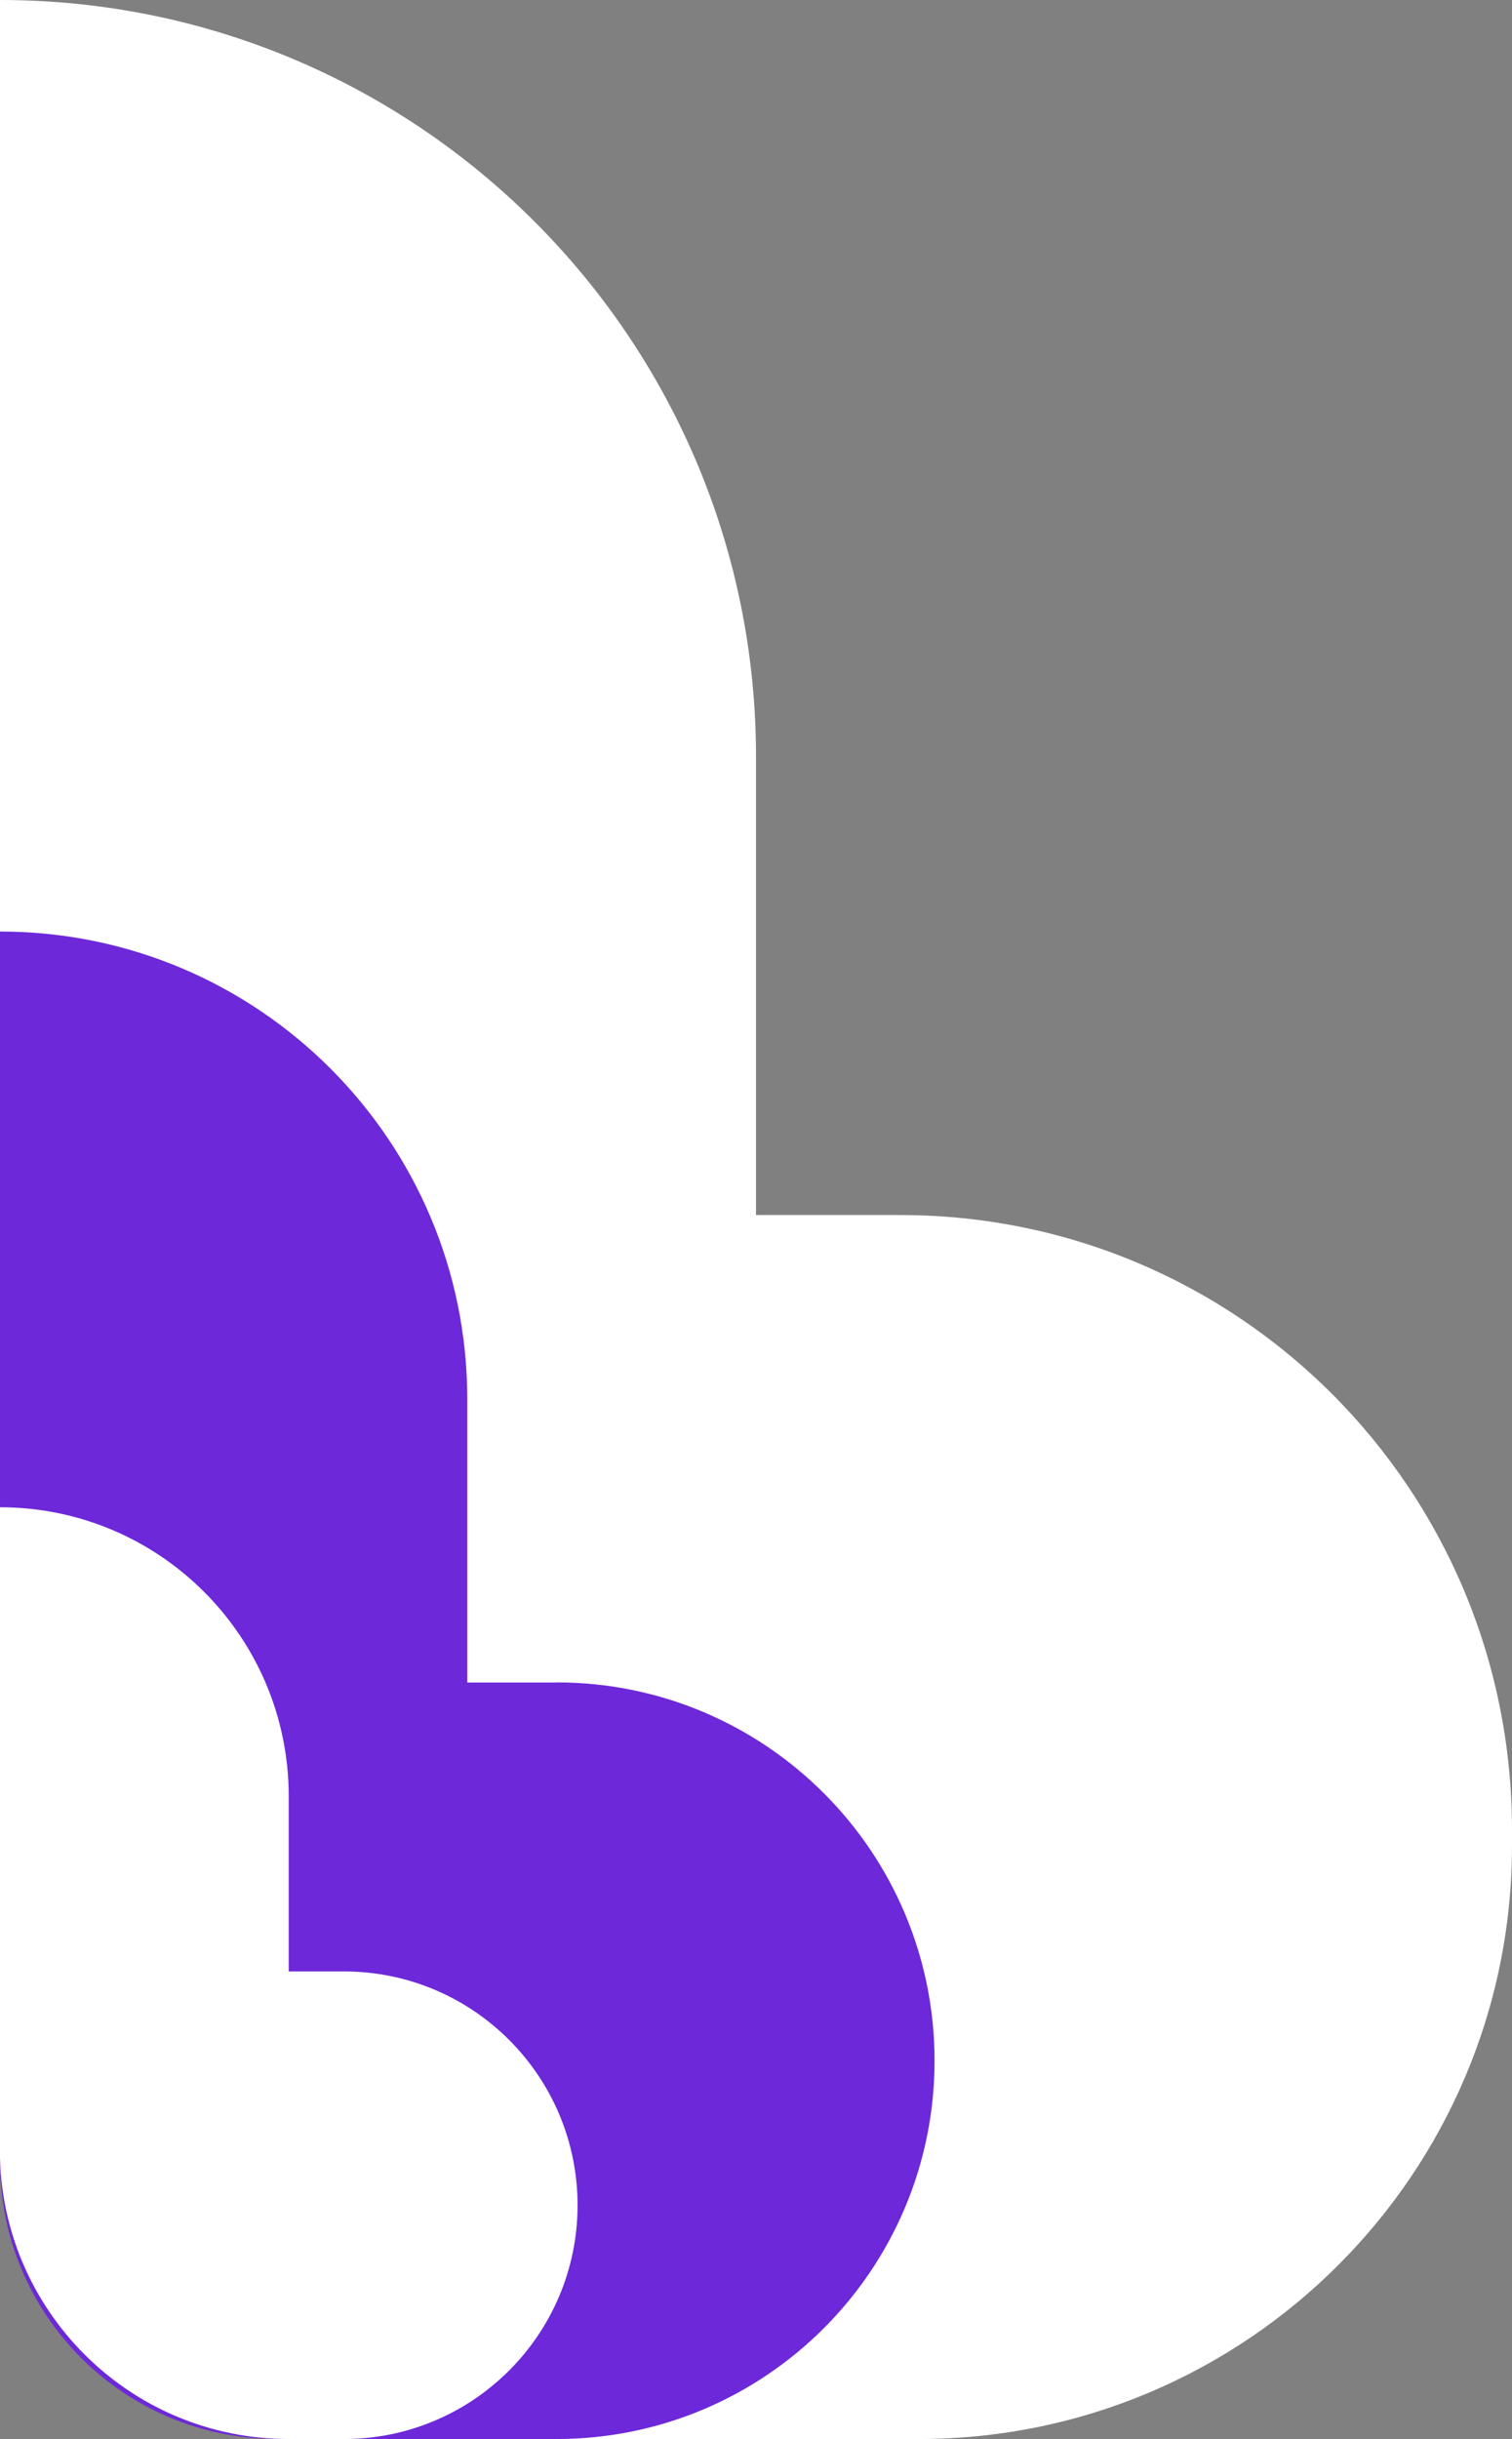
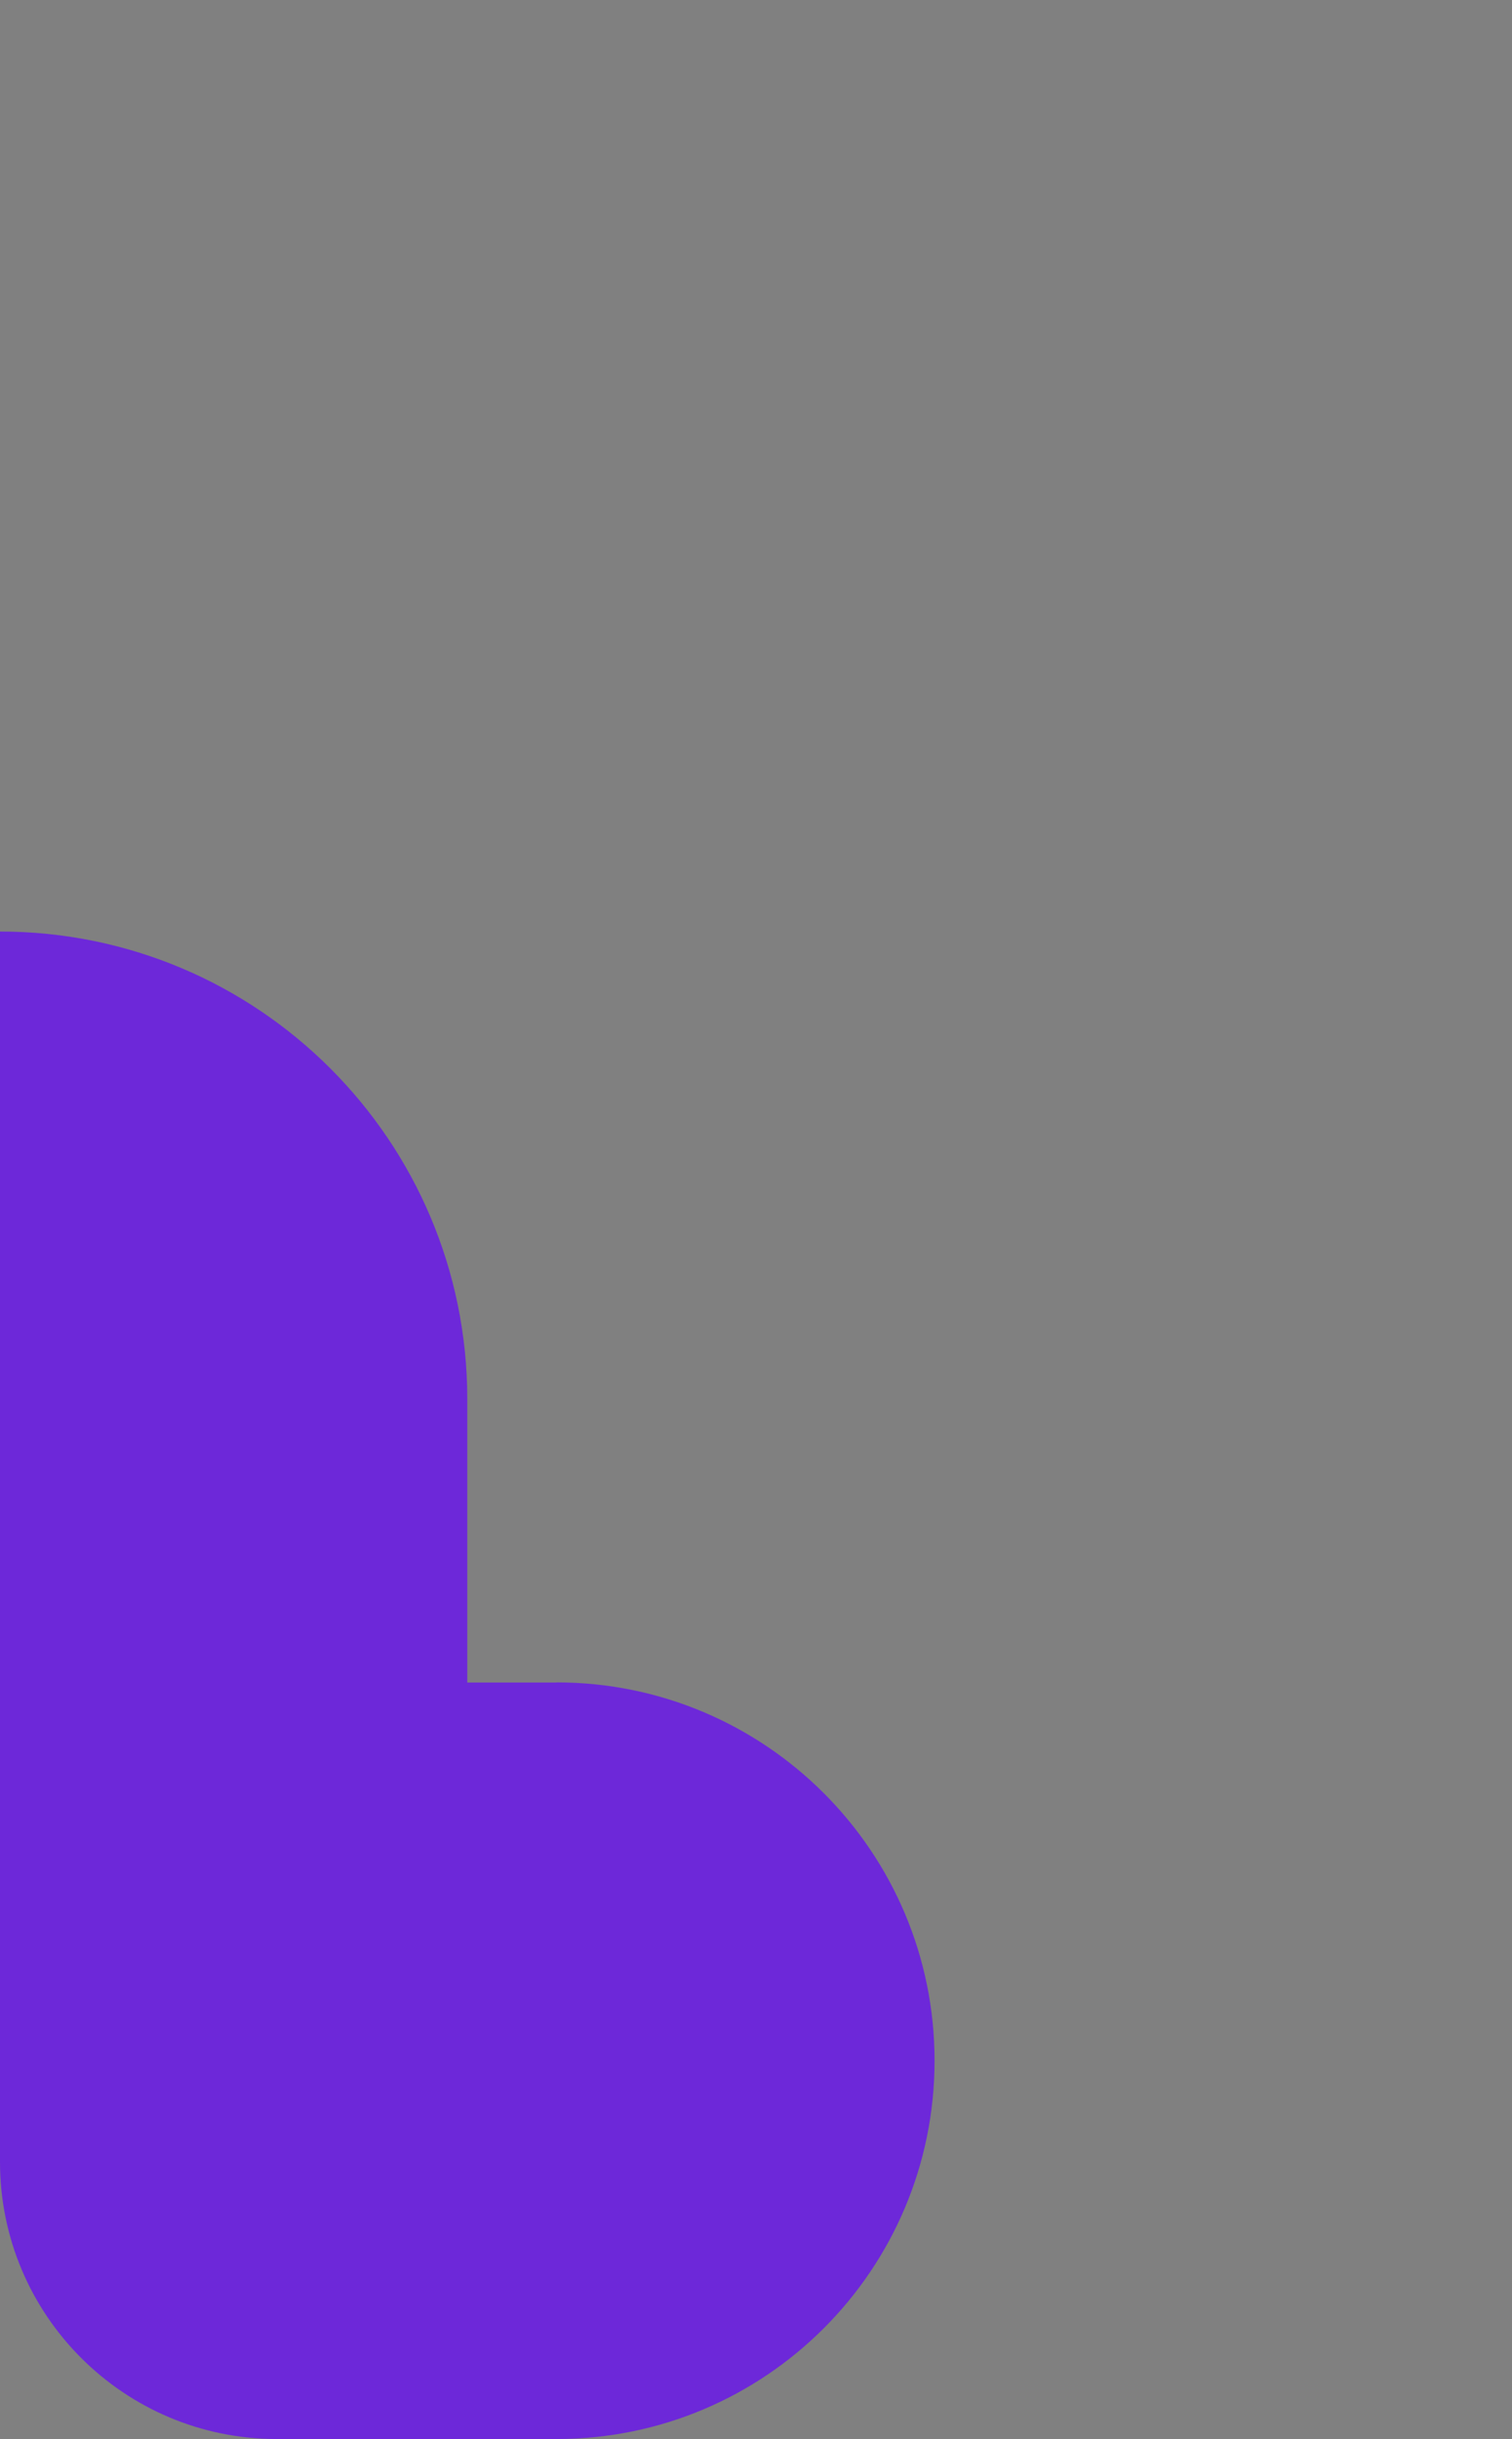
<svg xmlns="http://www.w3.org/2000/svg" id="Layer_2" data-name="Layer 2" viewBox="0 0 128.46 207.08">
  <rect x="0" y="0" width="128.46" height="207.08" fill="#808080" stroke="none" />
  <defs>
    <style>
      .cls-1 {
        fill: #6d28d9;
      }

      .cls-1, .cls-2 {
        stroke-width: 0px;
      }

      .cls-2 {
        fill: #fff;
      }
    </style>
  </defs>
  <g id="Layer_1-2" data-name="Layer 1">
    <g>
-       <path class="cls-2" d="M76.49,103.16c-7.24,0-12.26,0-12.26,0v-38.92C64.23,28.76,35.47,0,0,0h0v183.16c0,13.21,10.71,23.92,23.92,23.92h40.31s5.76,0,13.82,0c27.84,0,50.41-22.57,50.41-50.4v-1.3c0-28.95-23.27-52.22-51.97-52.22Z" />
      <path class="cls-1" d="M47.28,142.85h-7.58v-24.06c0-21.92-17.77-39.7-39.7-39.7h0v104.46c0,13,10.53,23.53,23.53,23.53h16.17s7.58,0,7.58,0c17.74,0,32.12-14.38,32.12-32.12h0c0-17.74-14.38-32.12-32.12-32.12Z" />
-       <path class="cls-2" d="M29.22,167.38h-4.69v-14.87c0-13.55-10.98-24.54-24.54-24.54h0v54.57c0,13.55,10.98,24.54,24.54,24.54h4.69c10.96,0,19.85-8.89,19.85-19.85h0c0-10.96-8.89-19.85-19.85-19.85Z" />
    </g>
  </g>
</svg>